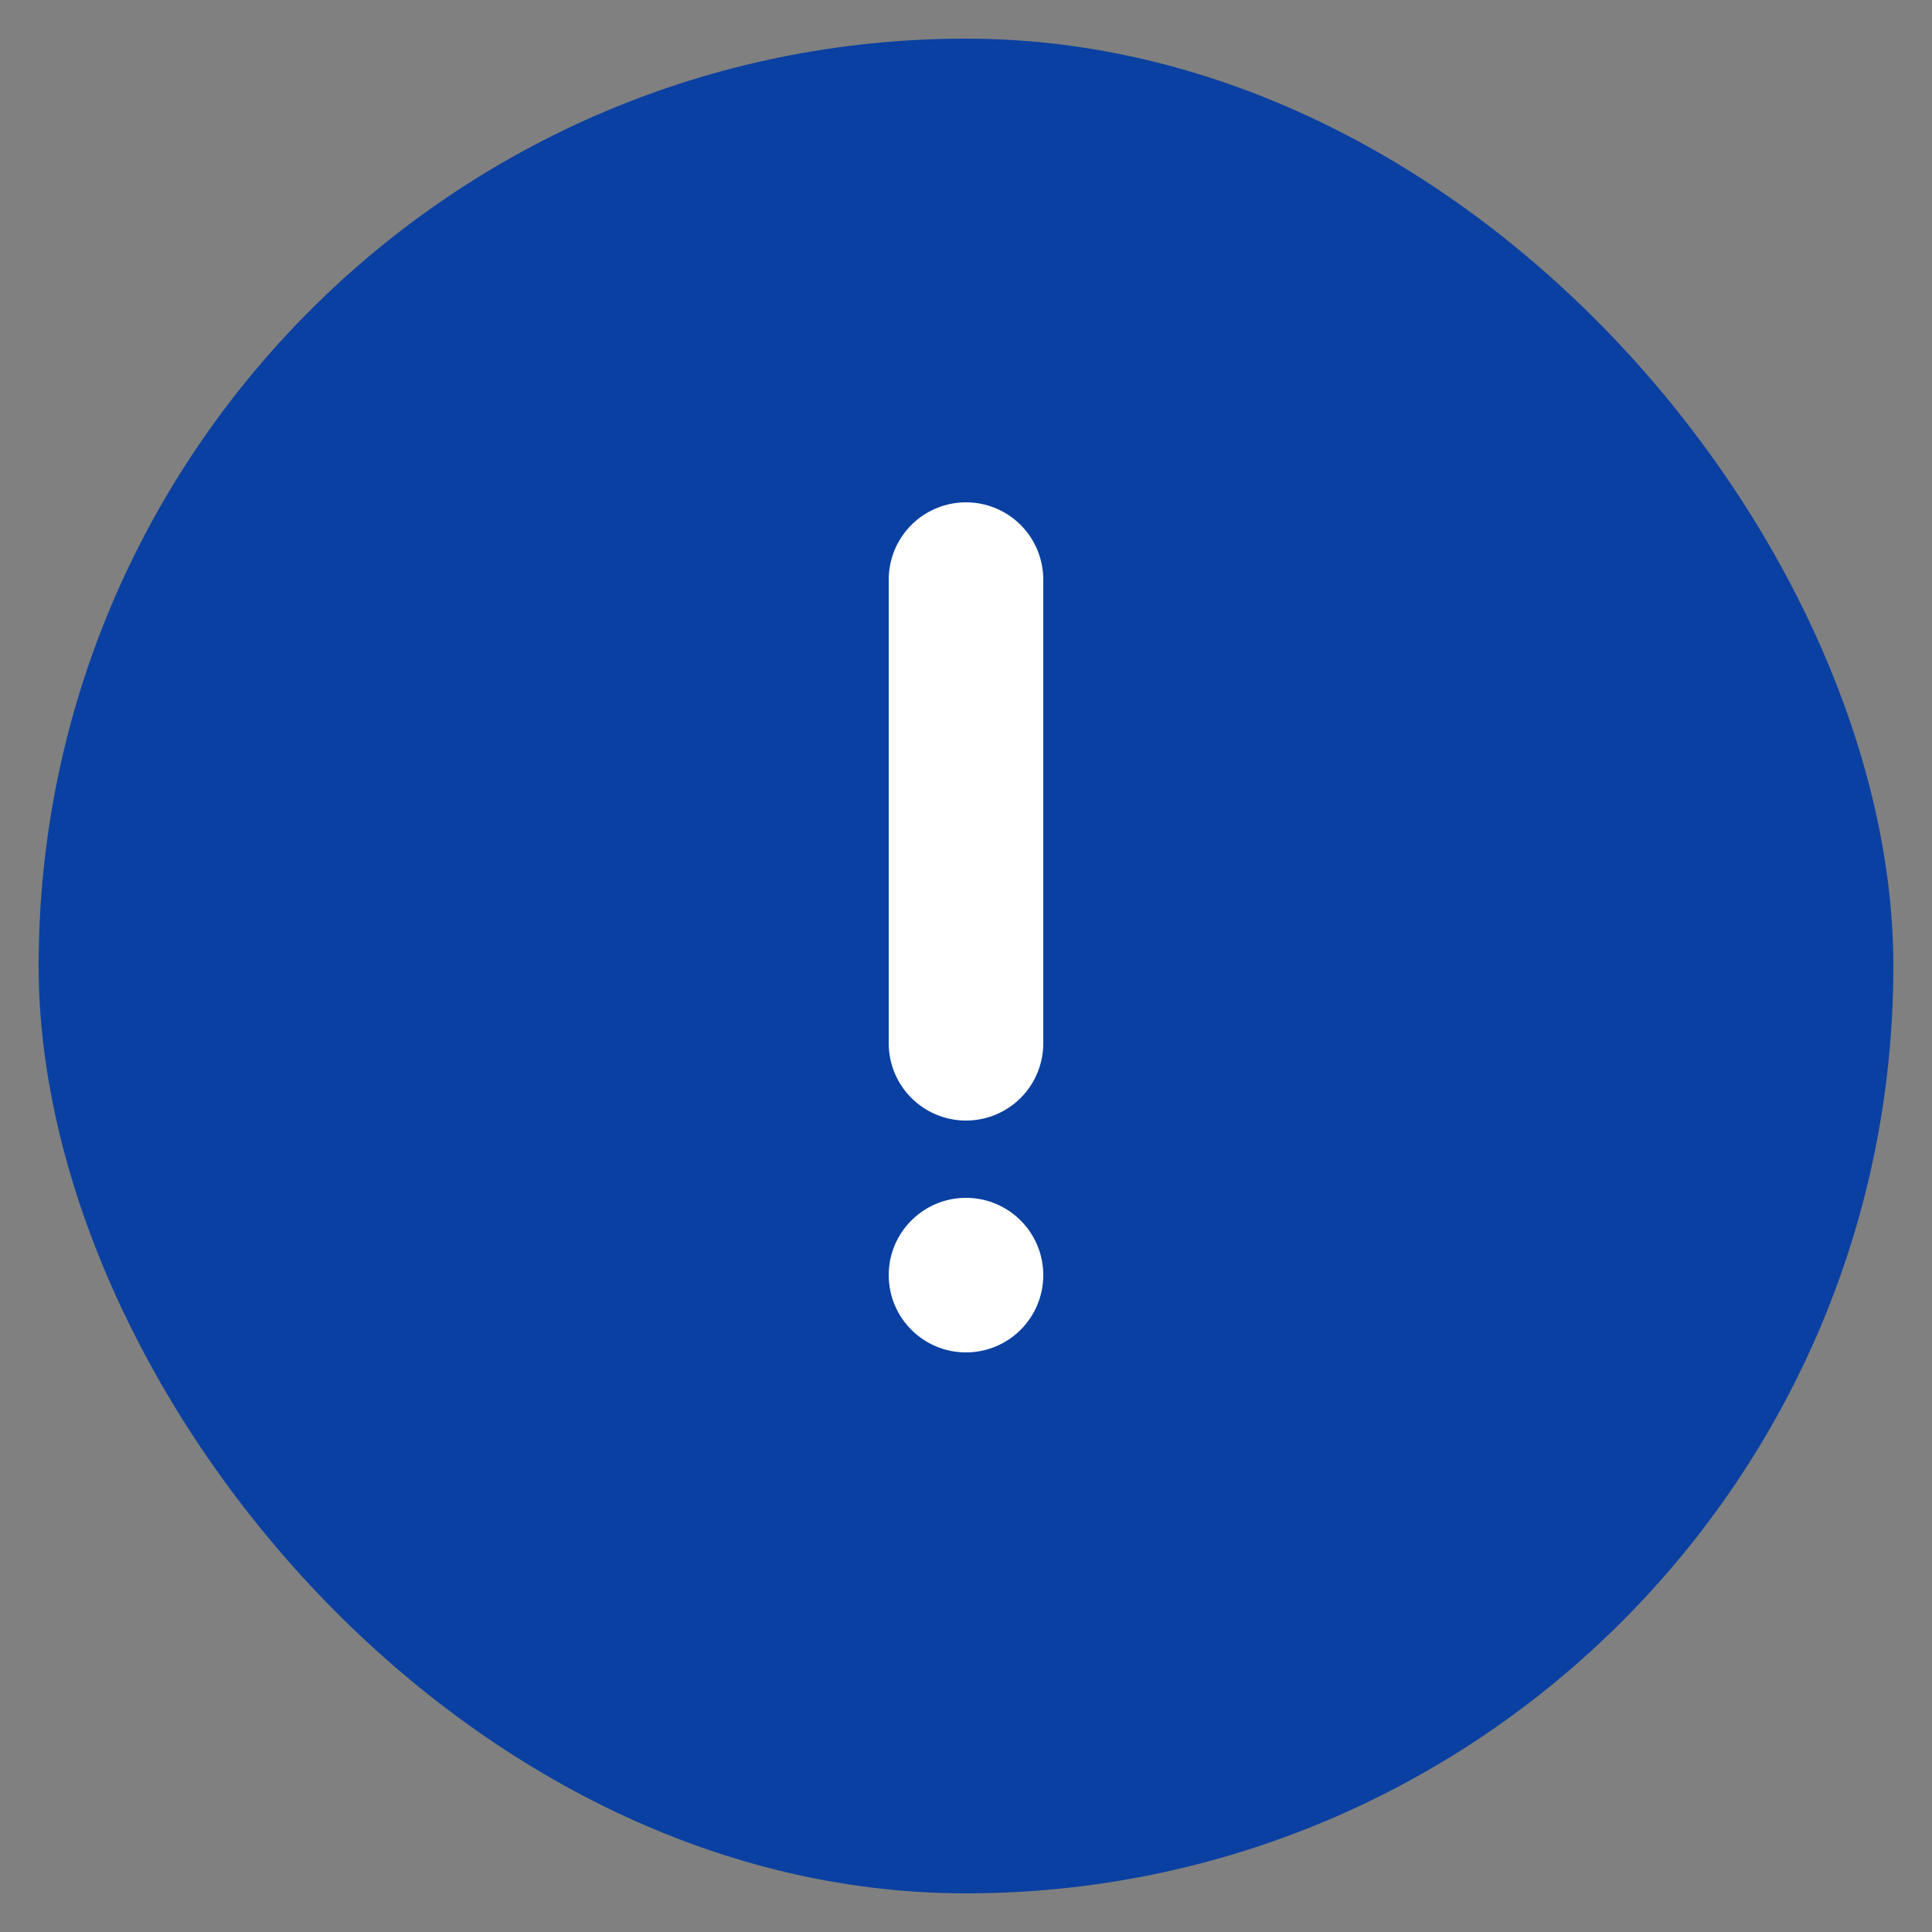
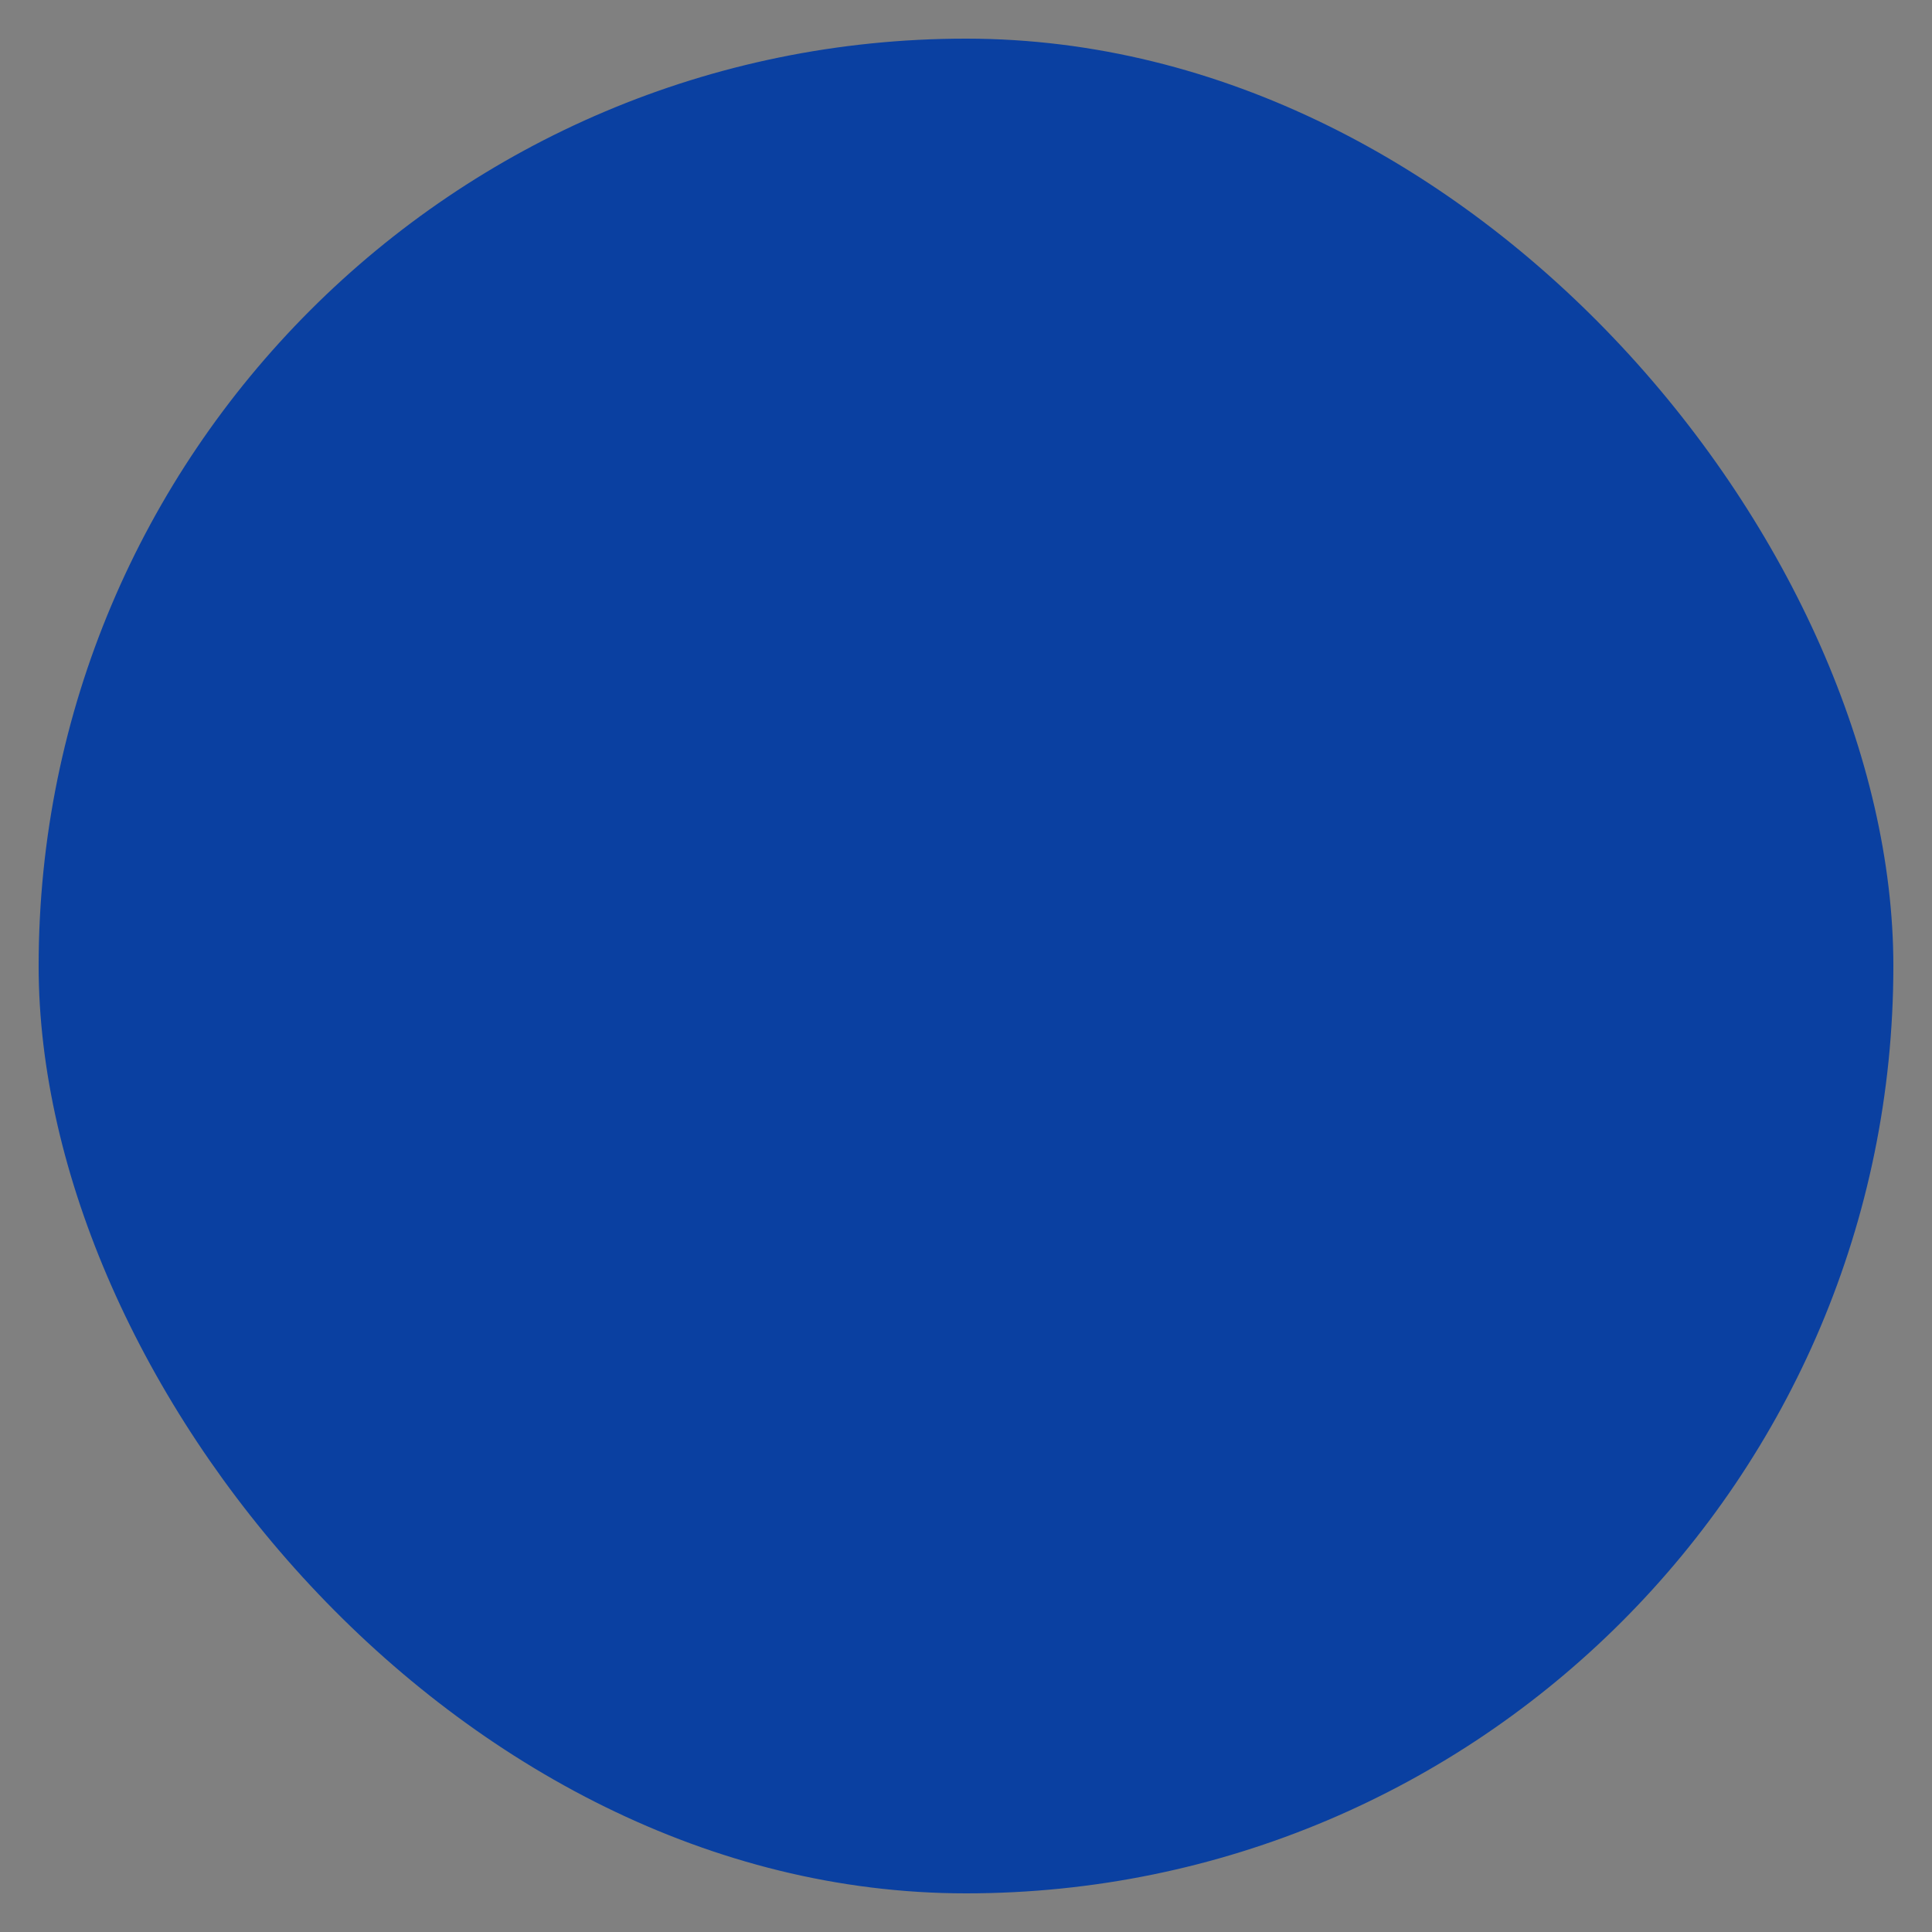
<svg xmlns="http://www.w3.org/2000/svg" width="25" height="25" viewBox="0 0 25 25" fill="none">
  <rect x="0" y="0" width="25" height="25" fill="#808080" stroke="none" />
  <rect x="0.5" y="0.5" width="24" height="24" rx="12" fill="#0A40A1" />
-   <path d="M12.5 7.5L12.5 13.5" stroke="white" stroke-width="2" stroke-linecap="round" />
-   <circle cx="12.5" cy="16.5" r="1" fill="white" />
</svg>